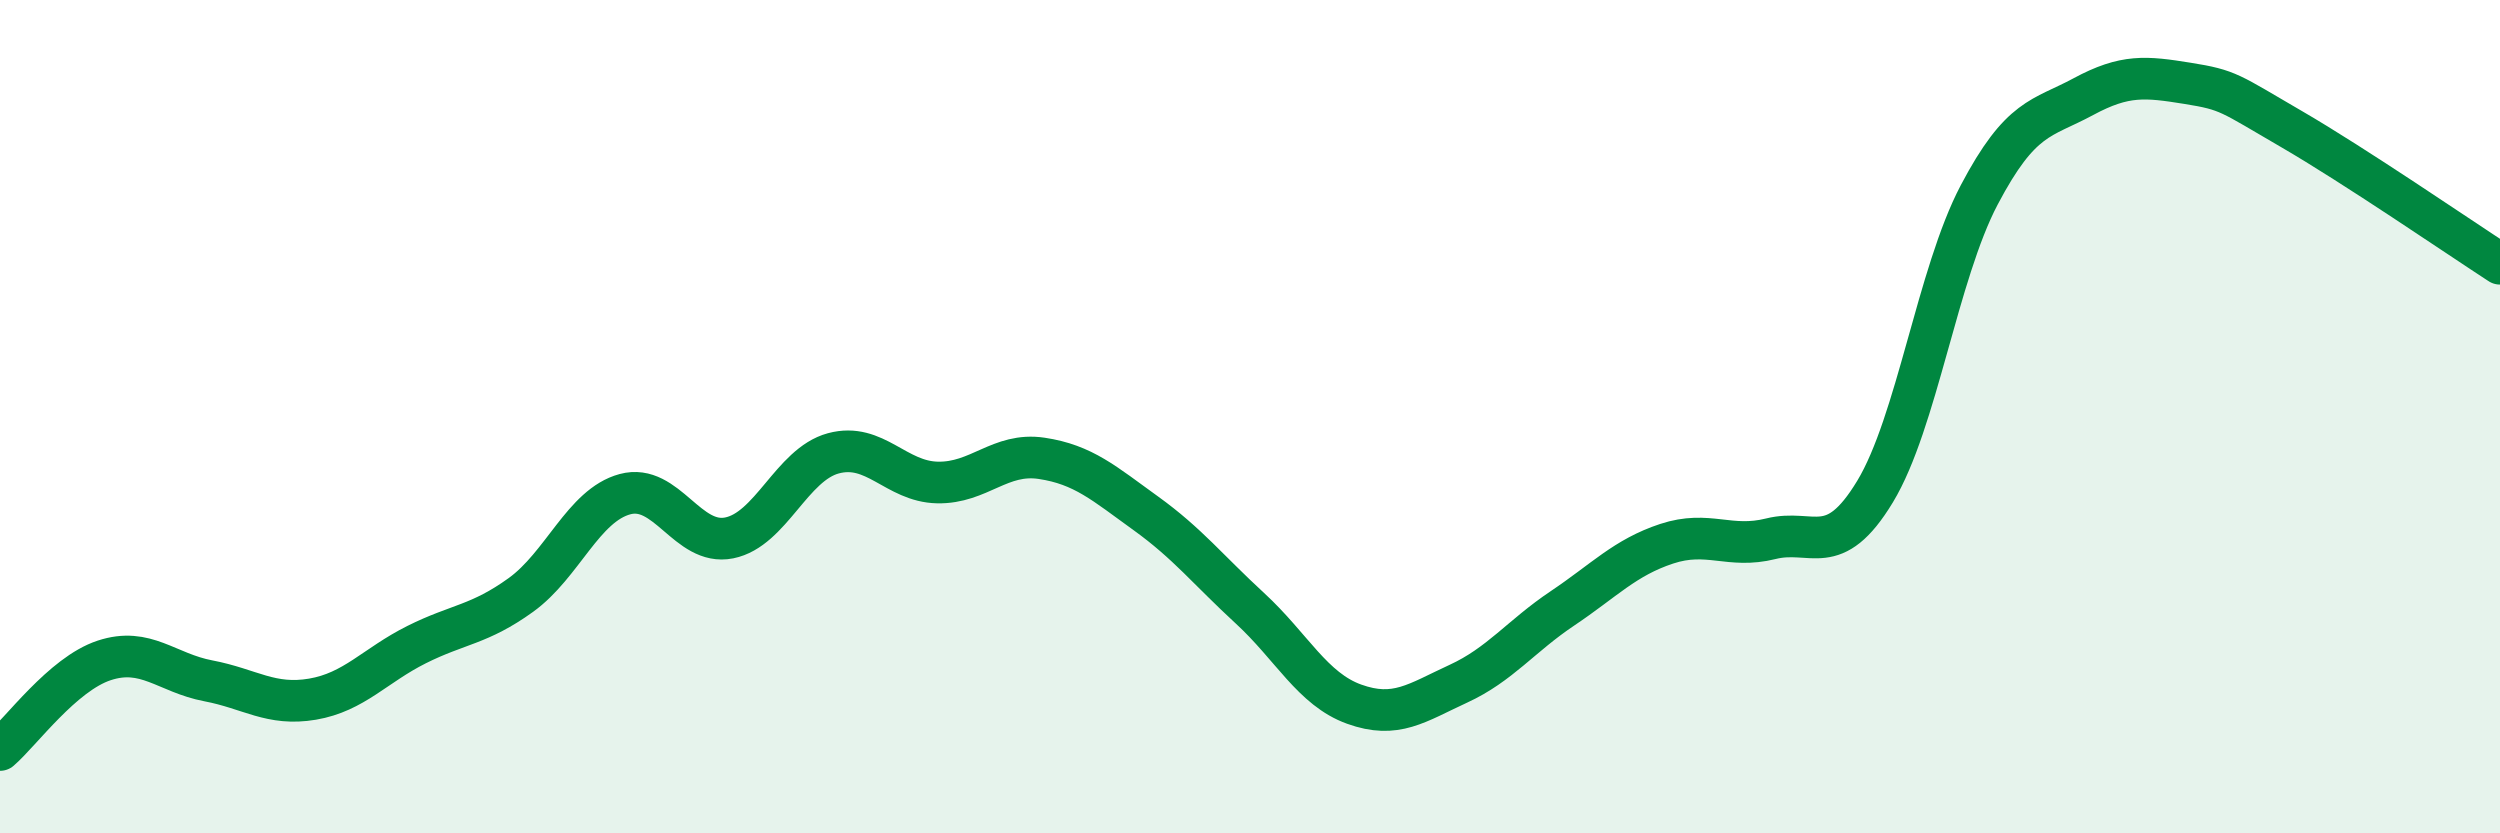
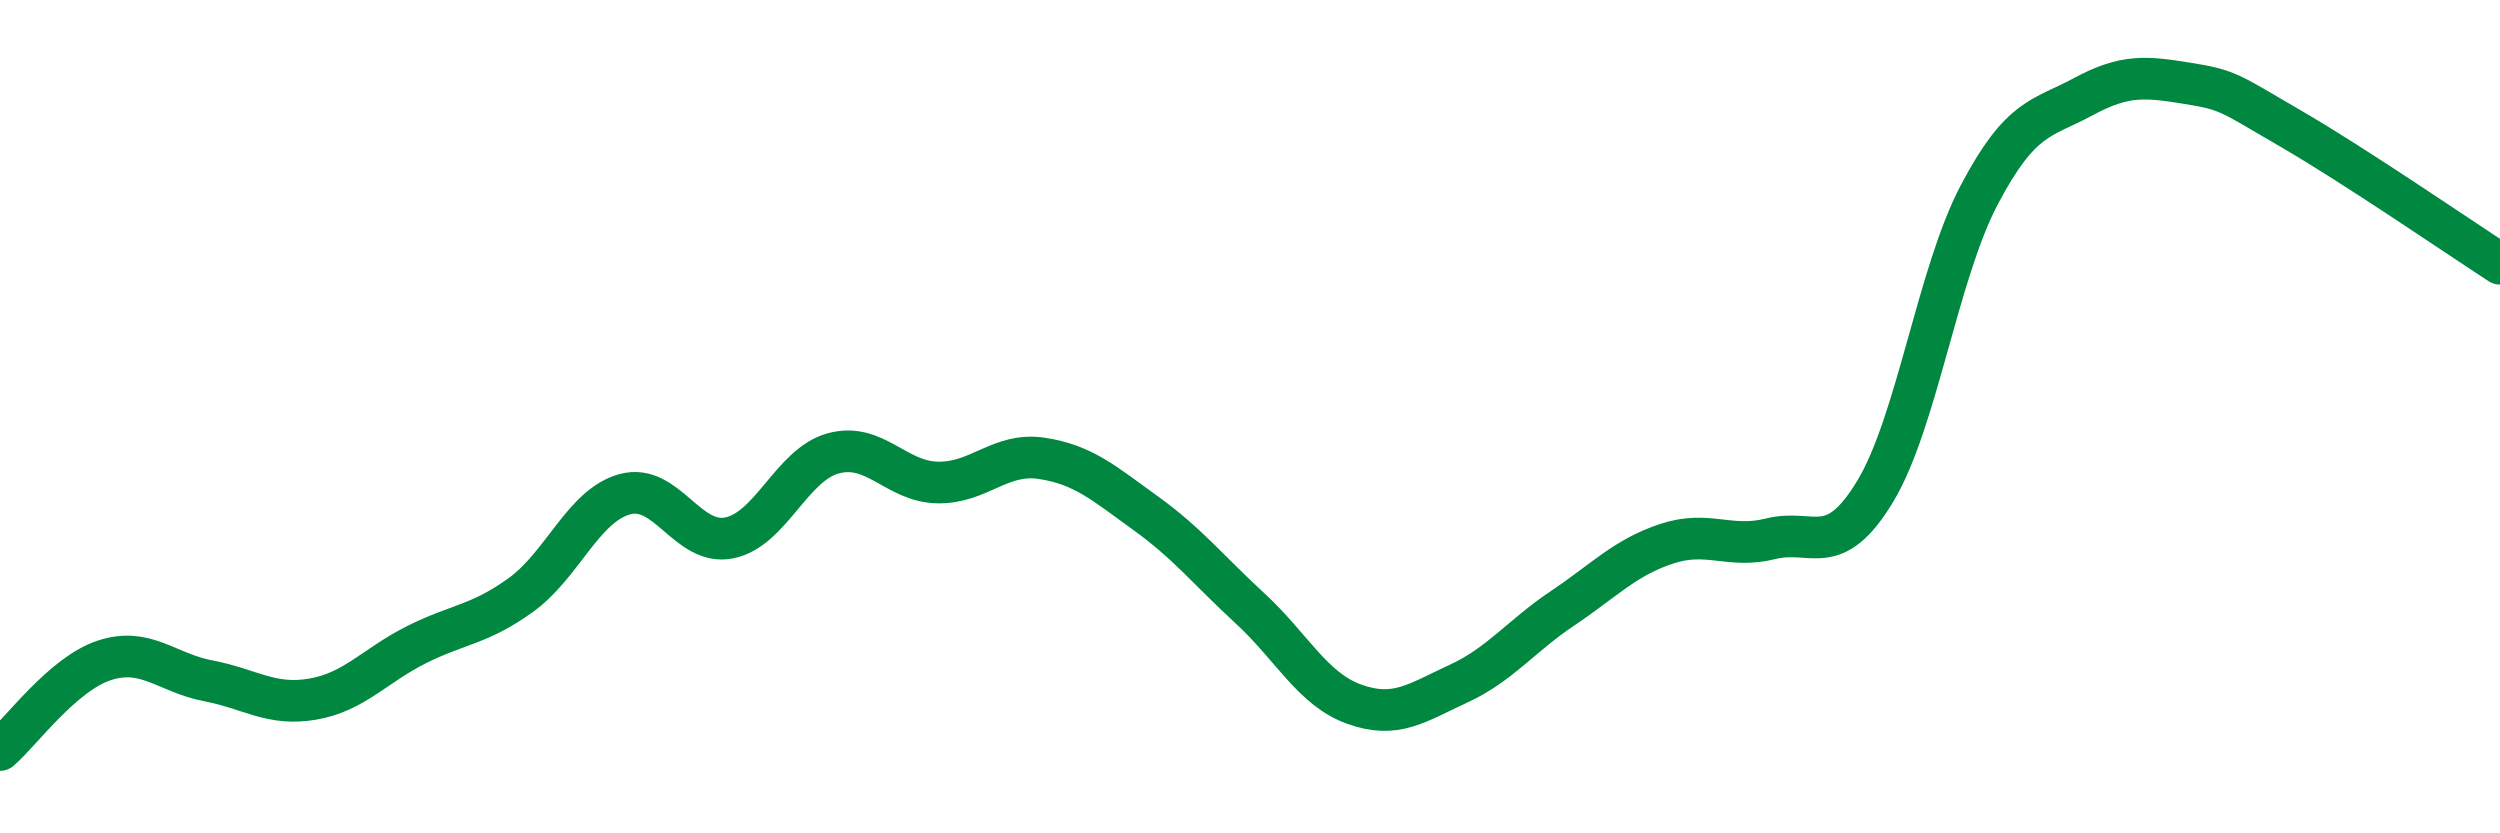
<svg xmlns="http://www.w3.org/2000/svg" width="60" height="20" viewBox="0 0 60 20">
-   <path d="M 0,18 C 0.5,17.57 1.5,16.18 2.5,15.85 C 3.5,15.52 4,16.15 5,16.34 C 6,16.53 6.5,16.95 7.5,16.78 C 8.5,16.61 9,15.97 10,15.47 C 11,14.97 11.5,15 12.5,14.28 C 13.5,13.56 14,12.13 15,11.86 C 16,11.59 16.5,13.11 17.5,12.91 C 18.5,12.71 19,11.15 20,10.88 C 21,10.61 21.5,11.56 22.5,11.58 C 23.5,11.6 24,10.85 25,11 C 26,11.15 26.5,11.6 27.5,12.32 C 28.5,13.04 29,13.68 30,14.6 C 31,15.52 31.5,16.54 32.5,16.9 C 33.5,17.26 34,16.87 35,16.41 C 36,15.95 36.5,15.27 37.5,14.6 C 38.5,13.93 39,13.38 40,13.05 C 41,12.72 41.5,13.18 42.5,12.93 C 43.5,12.68 44,13.45 45,11.8 C 46,10.15 46.5,6.58 47.5,4.68 C 48.5,2.78 49,2.86 50,2.32 C 51,1.78 51.5,1.84 52.5,2 C 53.5,2.16 53.5,2.23 55,3.1 C 56.5,3.97 59,5.68 60,6.33L60 20L0 20Z" fill="#008740" opacity="0.1" stroke-linecap="round" stroke-linejoin="round" />
  <path d="M 0,18 C 0.5,17.57 1.5,16.18 2.5,15.85 C 3.5,15.52 4,16.15 5,16.34 C 6,16.53 6.5,16.95 7.5,16.78 C 8.5,16.61 9,15.97 10,15.47 C 11,14.97 11.5,15 12.5,14.28 C 13.5,13.56 14,12.13 15,11.86 C 16,11.59 16.5,13.11 17.5,12.91 C 18.5,12.71 19,11.15 20,10.88 C 21,10.61 21.5,11.56 22.5,11.58 C 23.5,11.6 24,10.85 25,11 C 26,11.15 26.5,11.6 27.5,12.32 C 28.5,13.04 29,13.68 30,14.6 C 31,15.52 31.5,16.54 32.5,16.9 C 33.5,17.26 34,16.87 35,16.41 C 36,15.95 36.5,15.27 37.5,14.6 C 38.5,13.93 39,13.38 40,13.05 C 41,12.72 41.5,13.18 42.5,12.93 C 43.5,12.68 44,13.45 45,11.8 C 46,10.15 46.5,6.58 47.5,4.68 C 48.5,2.78 49,2.86 50,2.32 C 51,1.78 51.5,1.84 52.5,2 C 53.5,2.16 53.5,2.23 55,3.1 C 56.5,3.97 59,5.68 60,6.33" stroke="#008740" stroke-width="1" fill="none" stroke-linecap="round" stroke-linejoin="round" />
</svg>